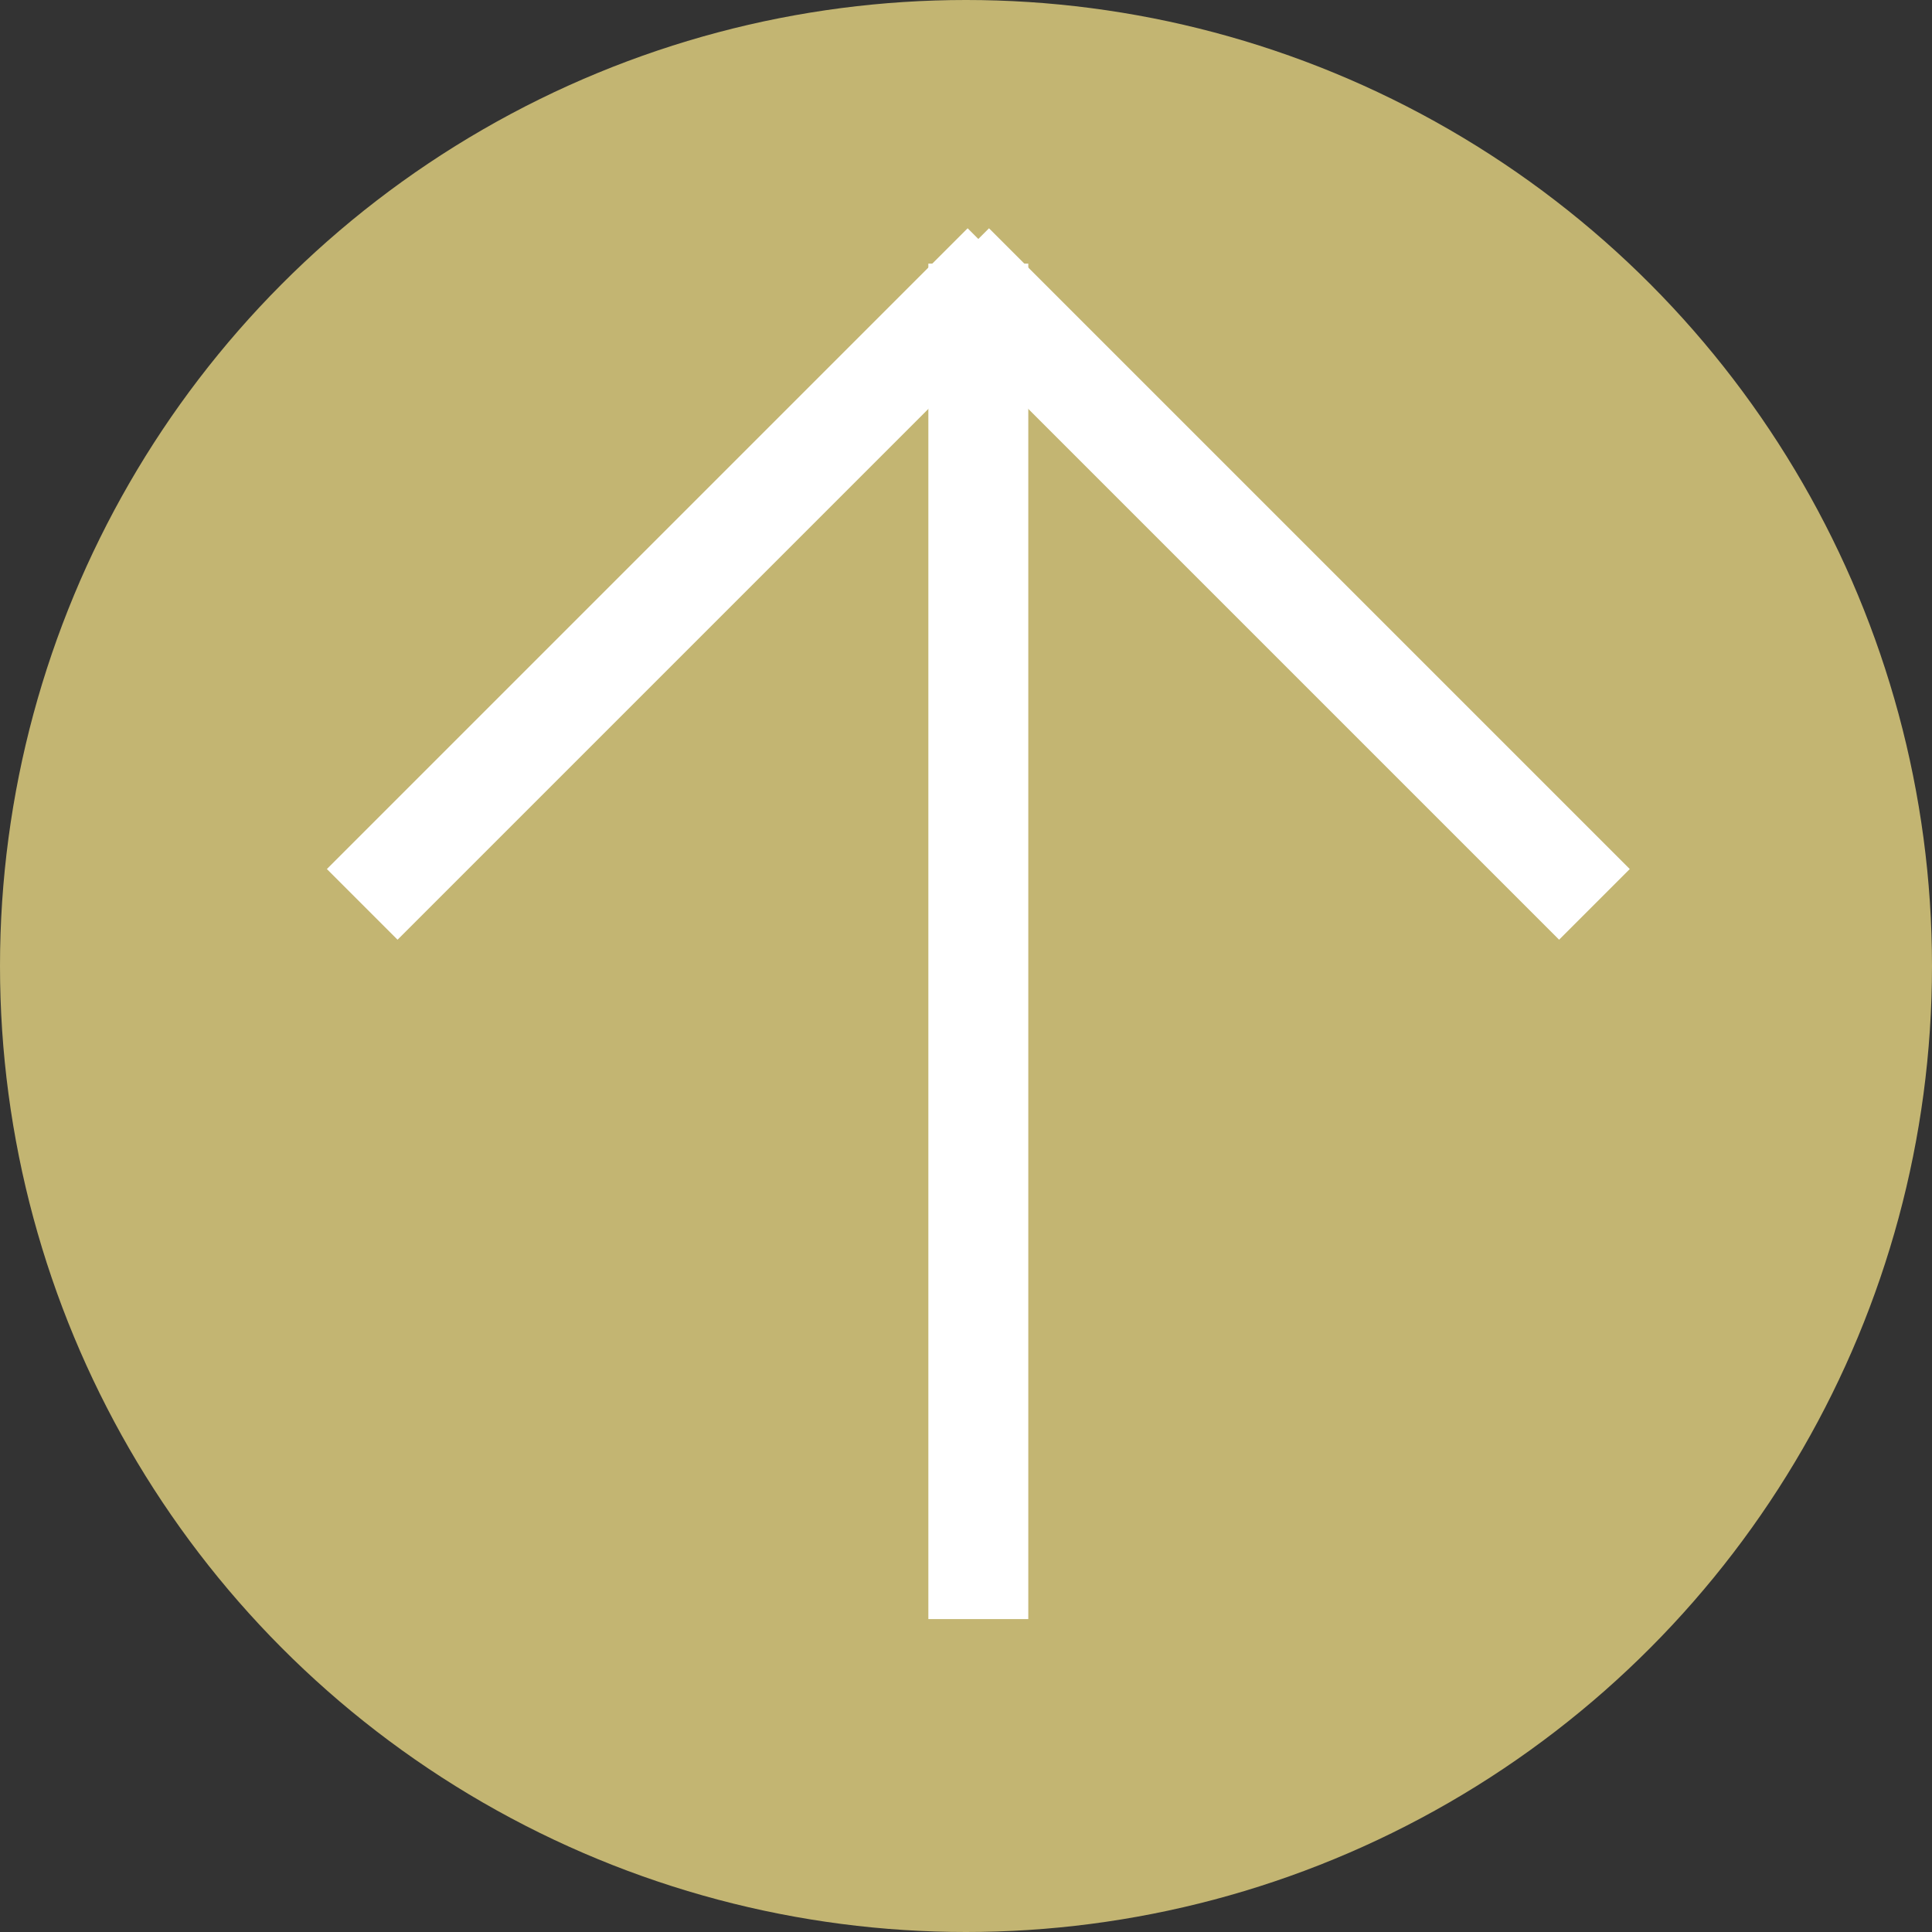
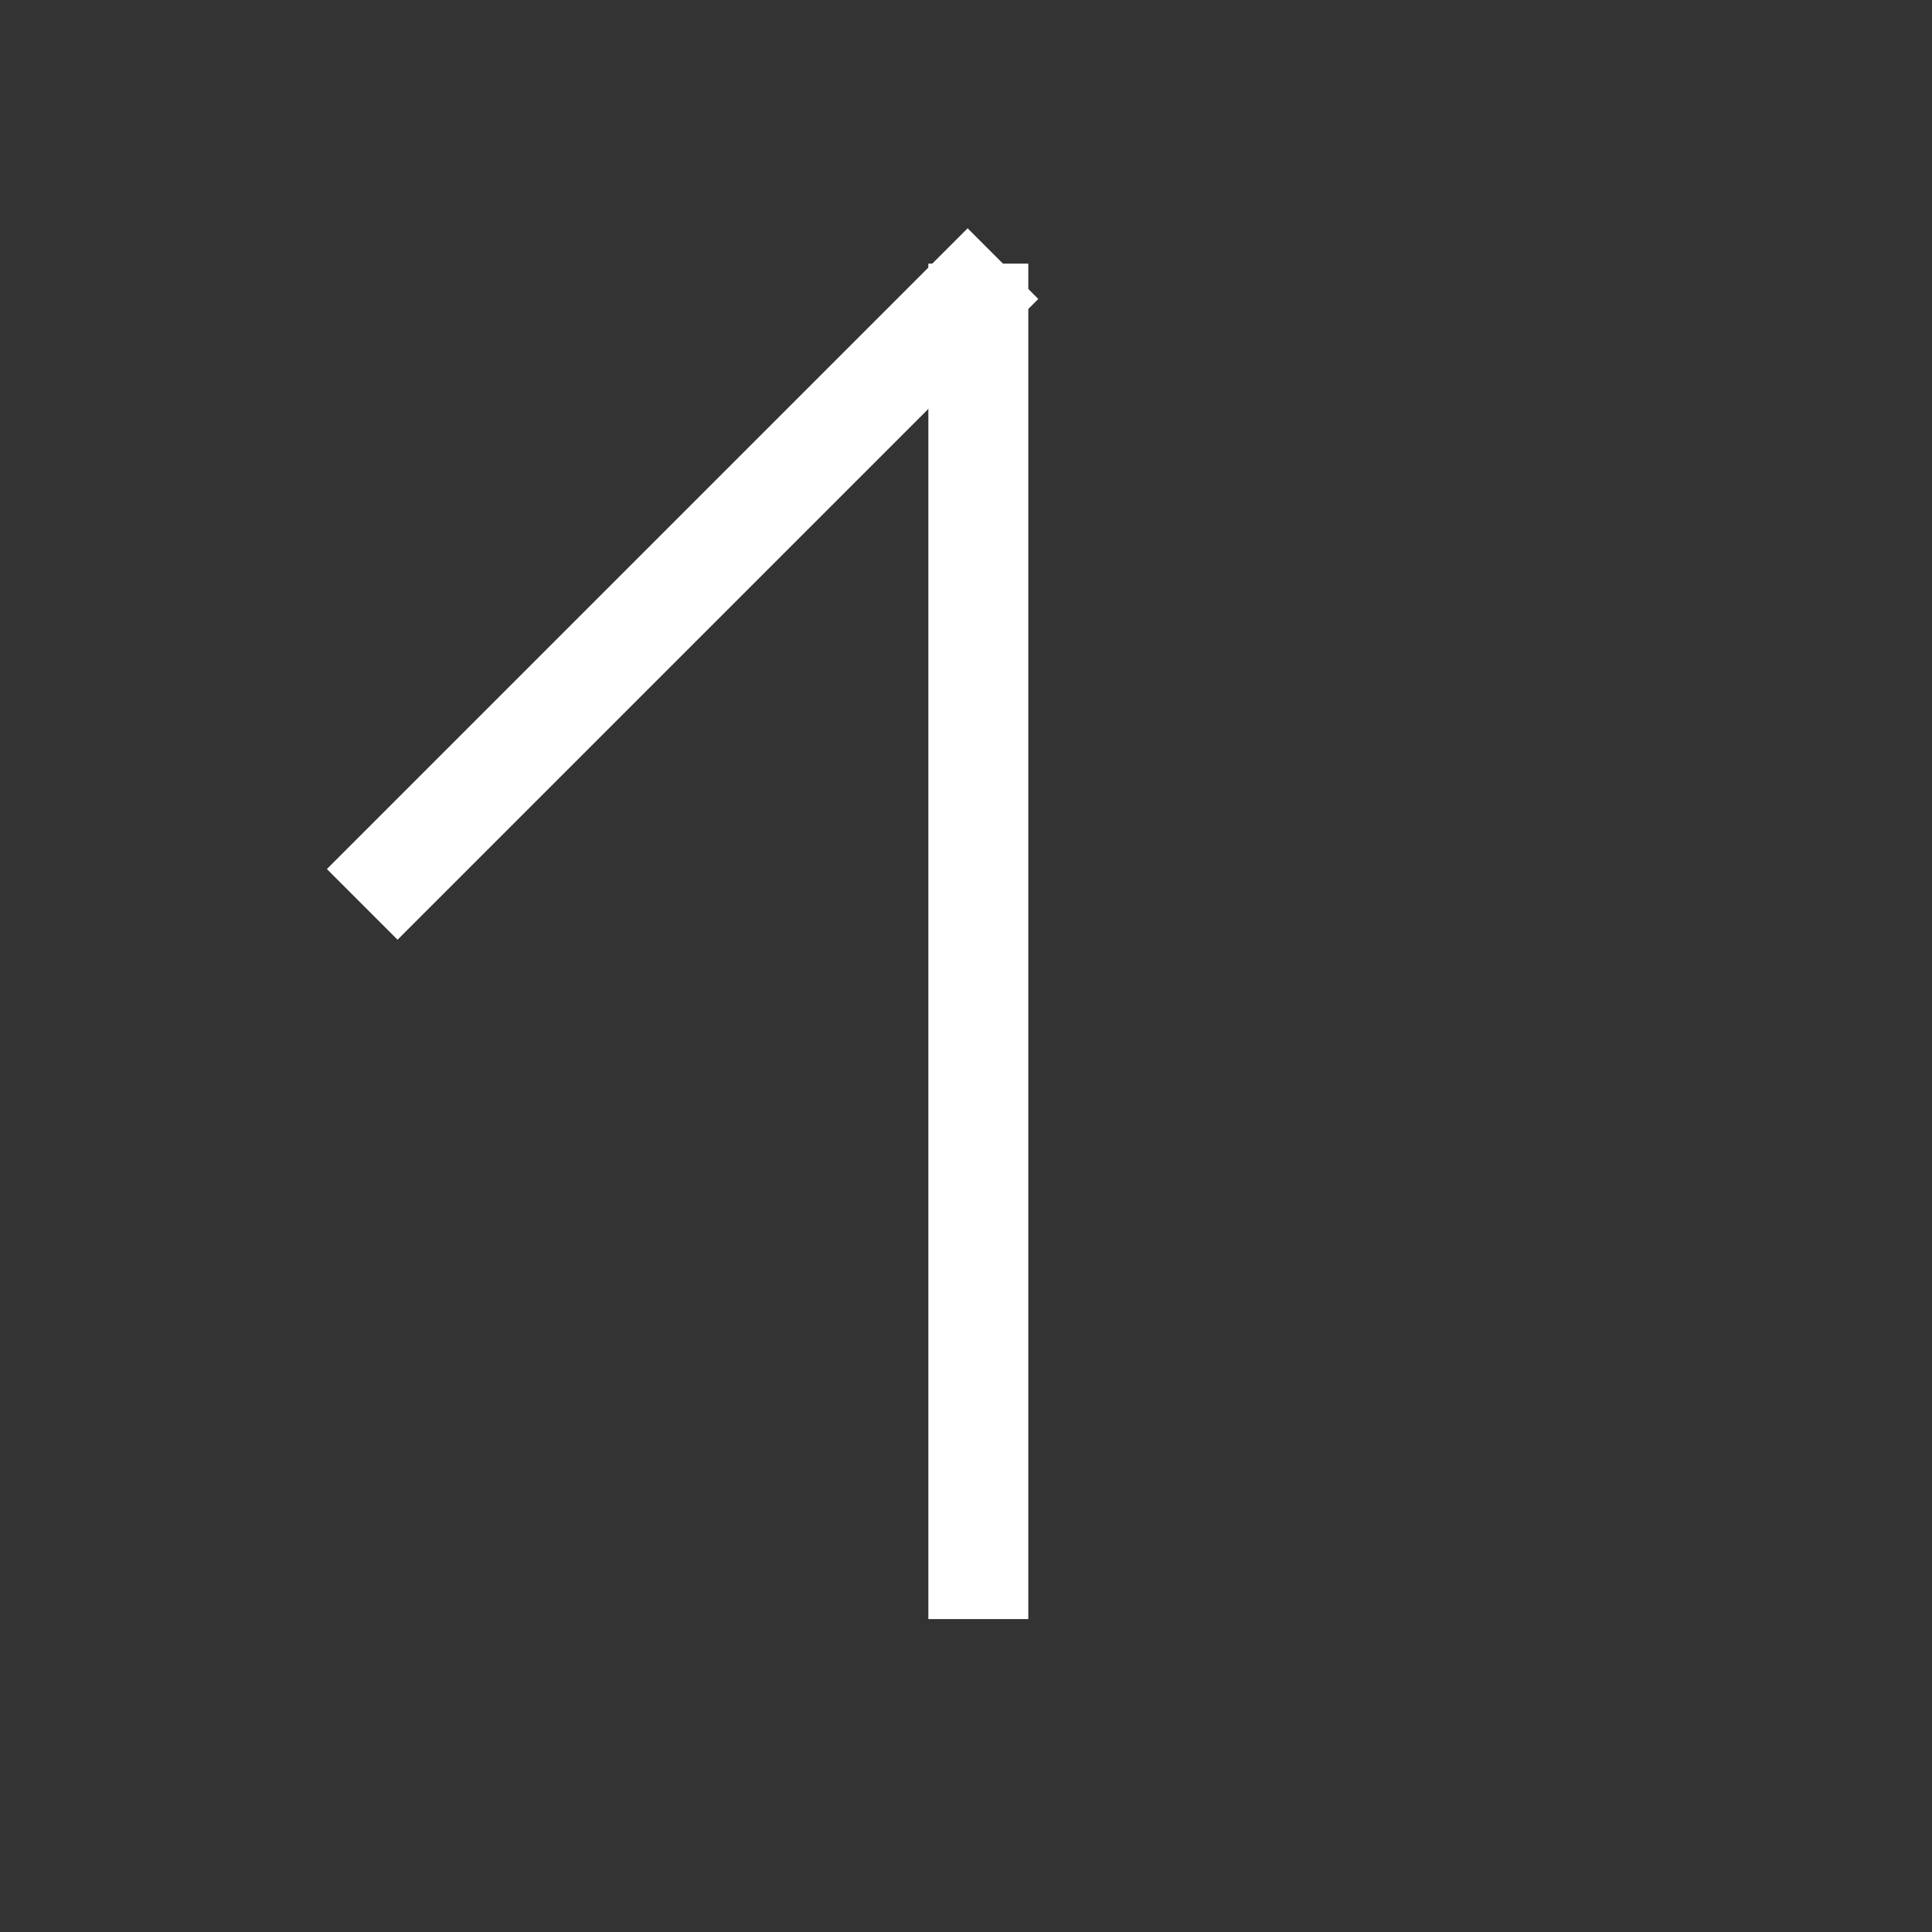
<svg xmlns="http://www.w3.org/2000/svg" width="58" height="58" viewBox="0 0 58 58">
  <rect x="0" y="0" width="58" height="58" fill="#333333" stroke="none" />
  <g id="グループ_1496" data-name="グループ 1496" transform="translate(-920.854 -3837.854)">
-     <circle id="楕円形_289" data-name="楕円形 289" cx="29" cy="29" r="29" transform="translate(920.854 3837.854)" fill="#c3b572" />
    <g id="グループ_1495" data-name="グループ 1495" transform="translate(931.728 3845.768)">
      <g id="グループ_1494" data-name="グループ 1494">
        <line id="線_17" data-name="線 17" x1="19.236" y2="19.236" fill="none" stroke="#fff" stroke-width="3" />
-         <line id="線_18" data-name="線 18" x2="19.236" y2="19.236" transform="translate(17.756)" fill="none" stroke="#fff" stroke-width="3" />
      </g>
      <line id="線_19" data-name="線 19" y2="40.692" transform="translate(18.496)" fill="none" stroke="#fff" stroke-width="3" />
    </g>
  </g>
</svg>